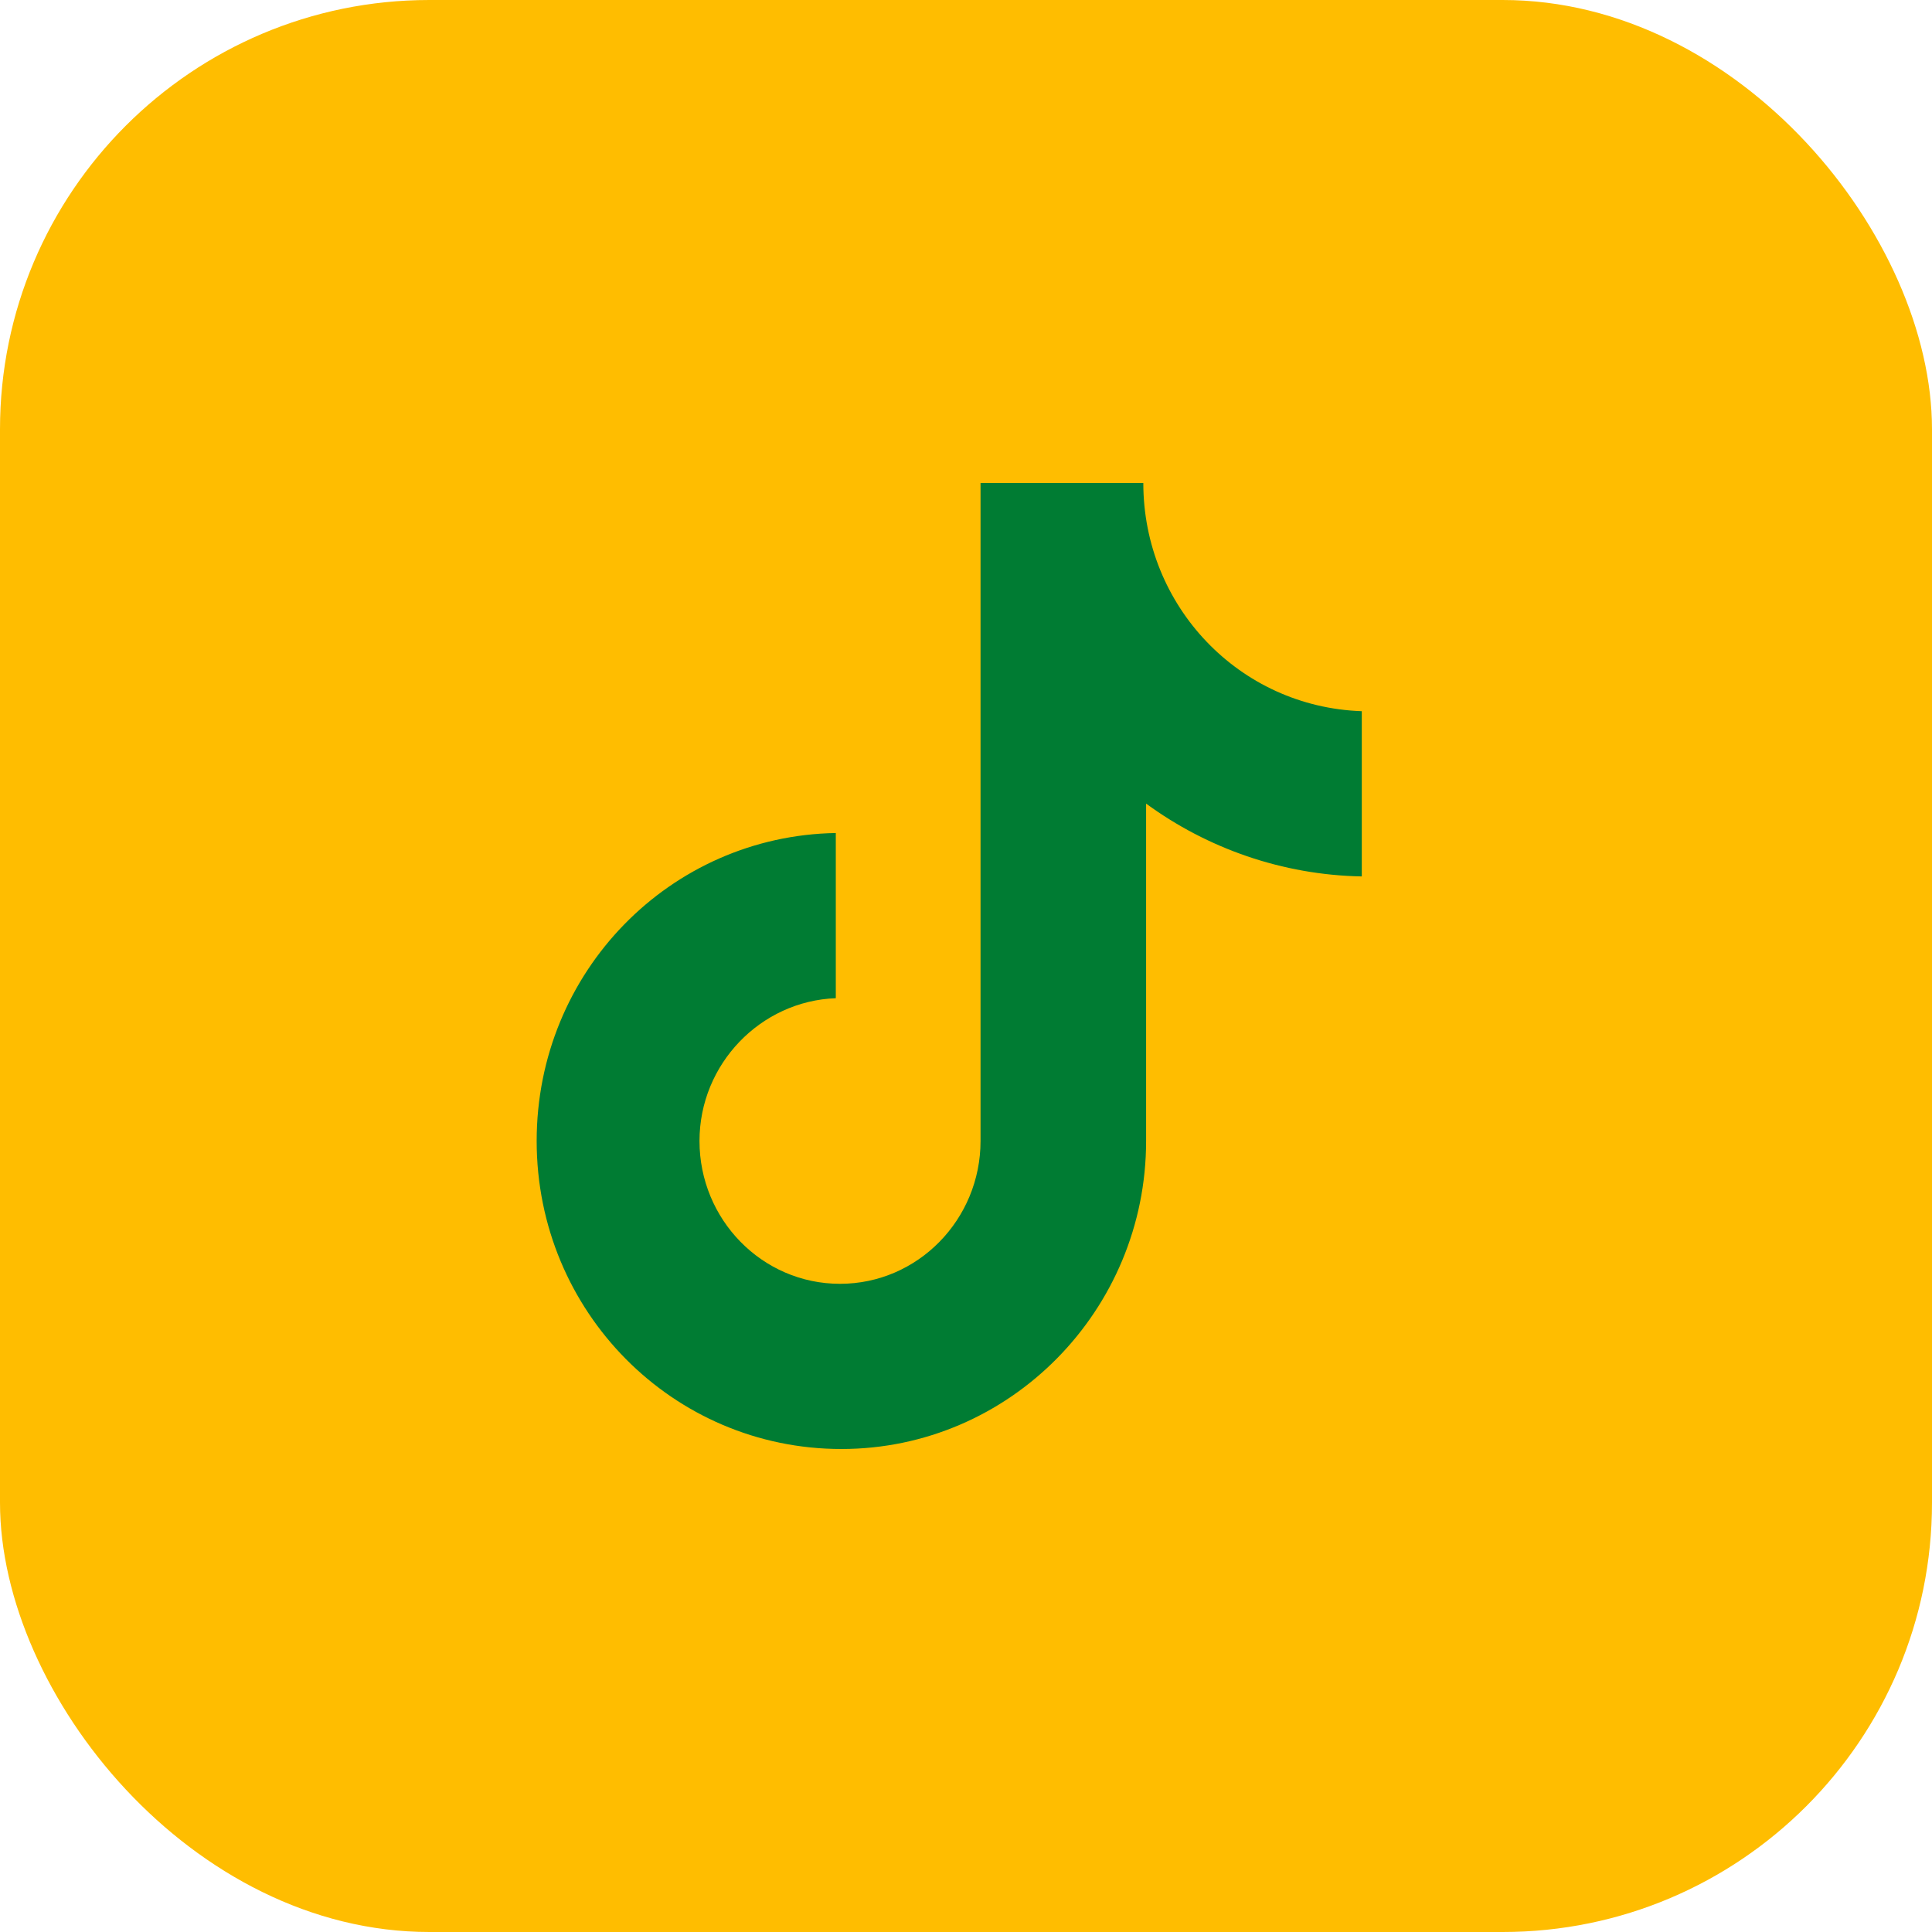
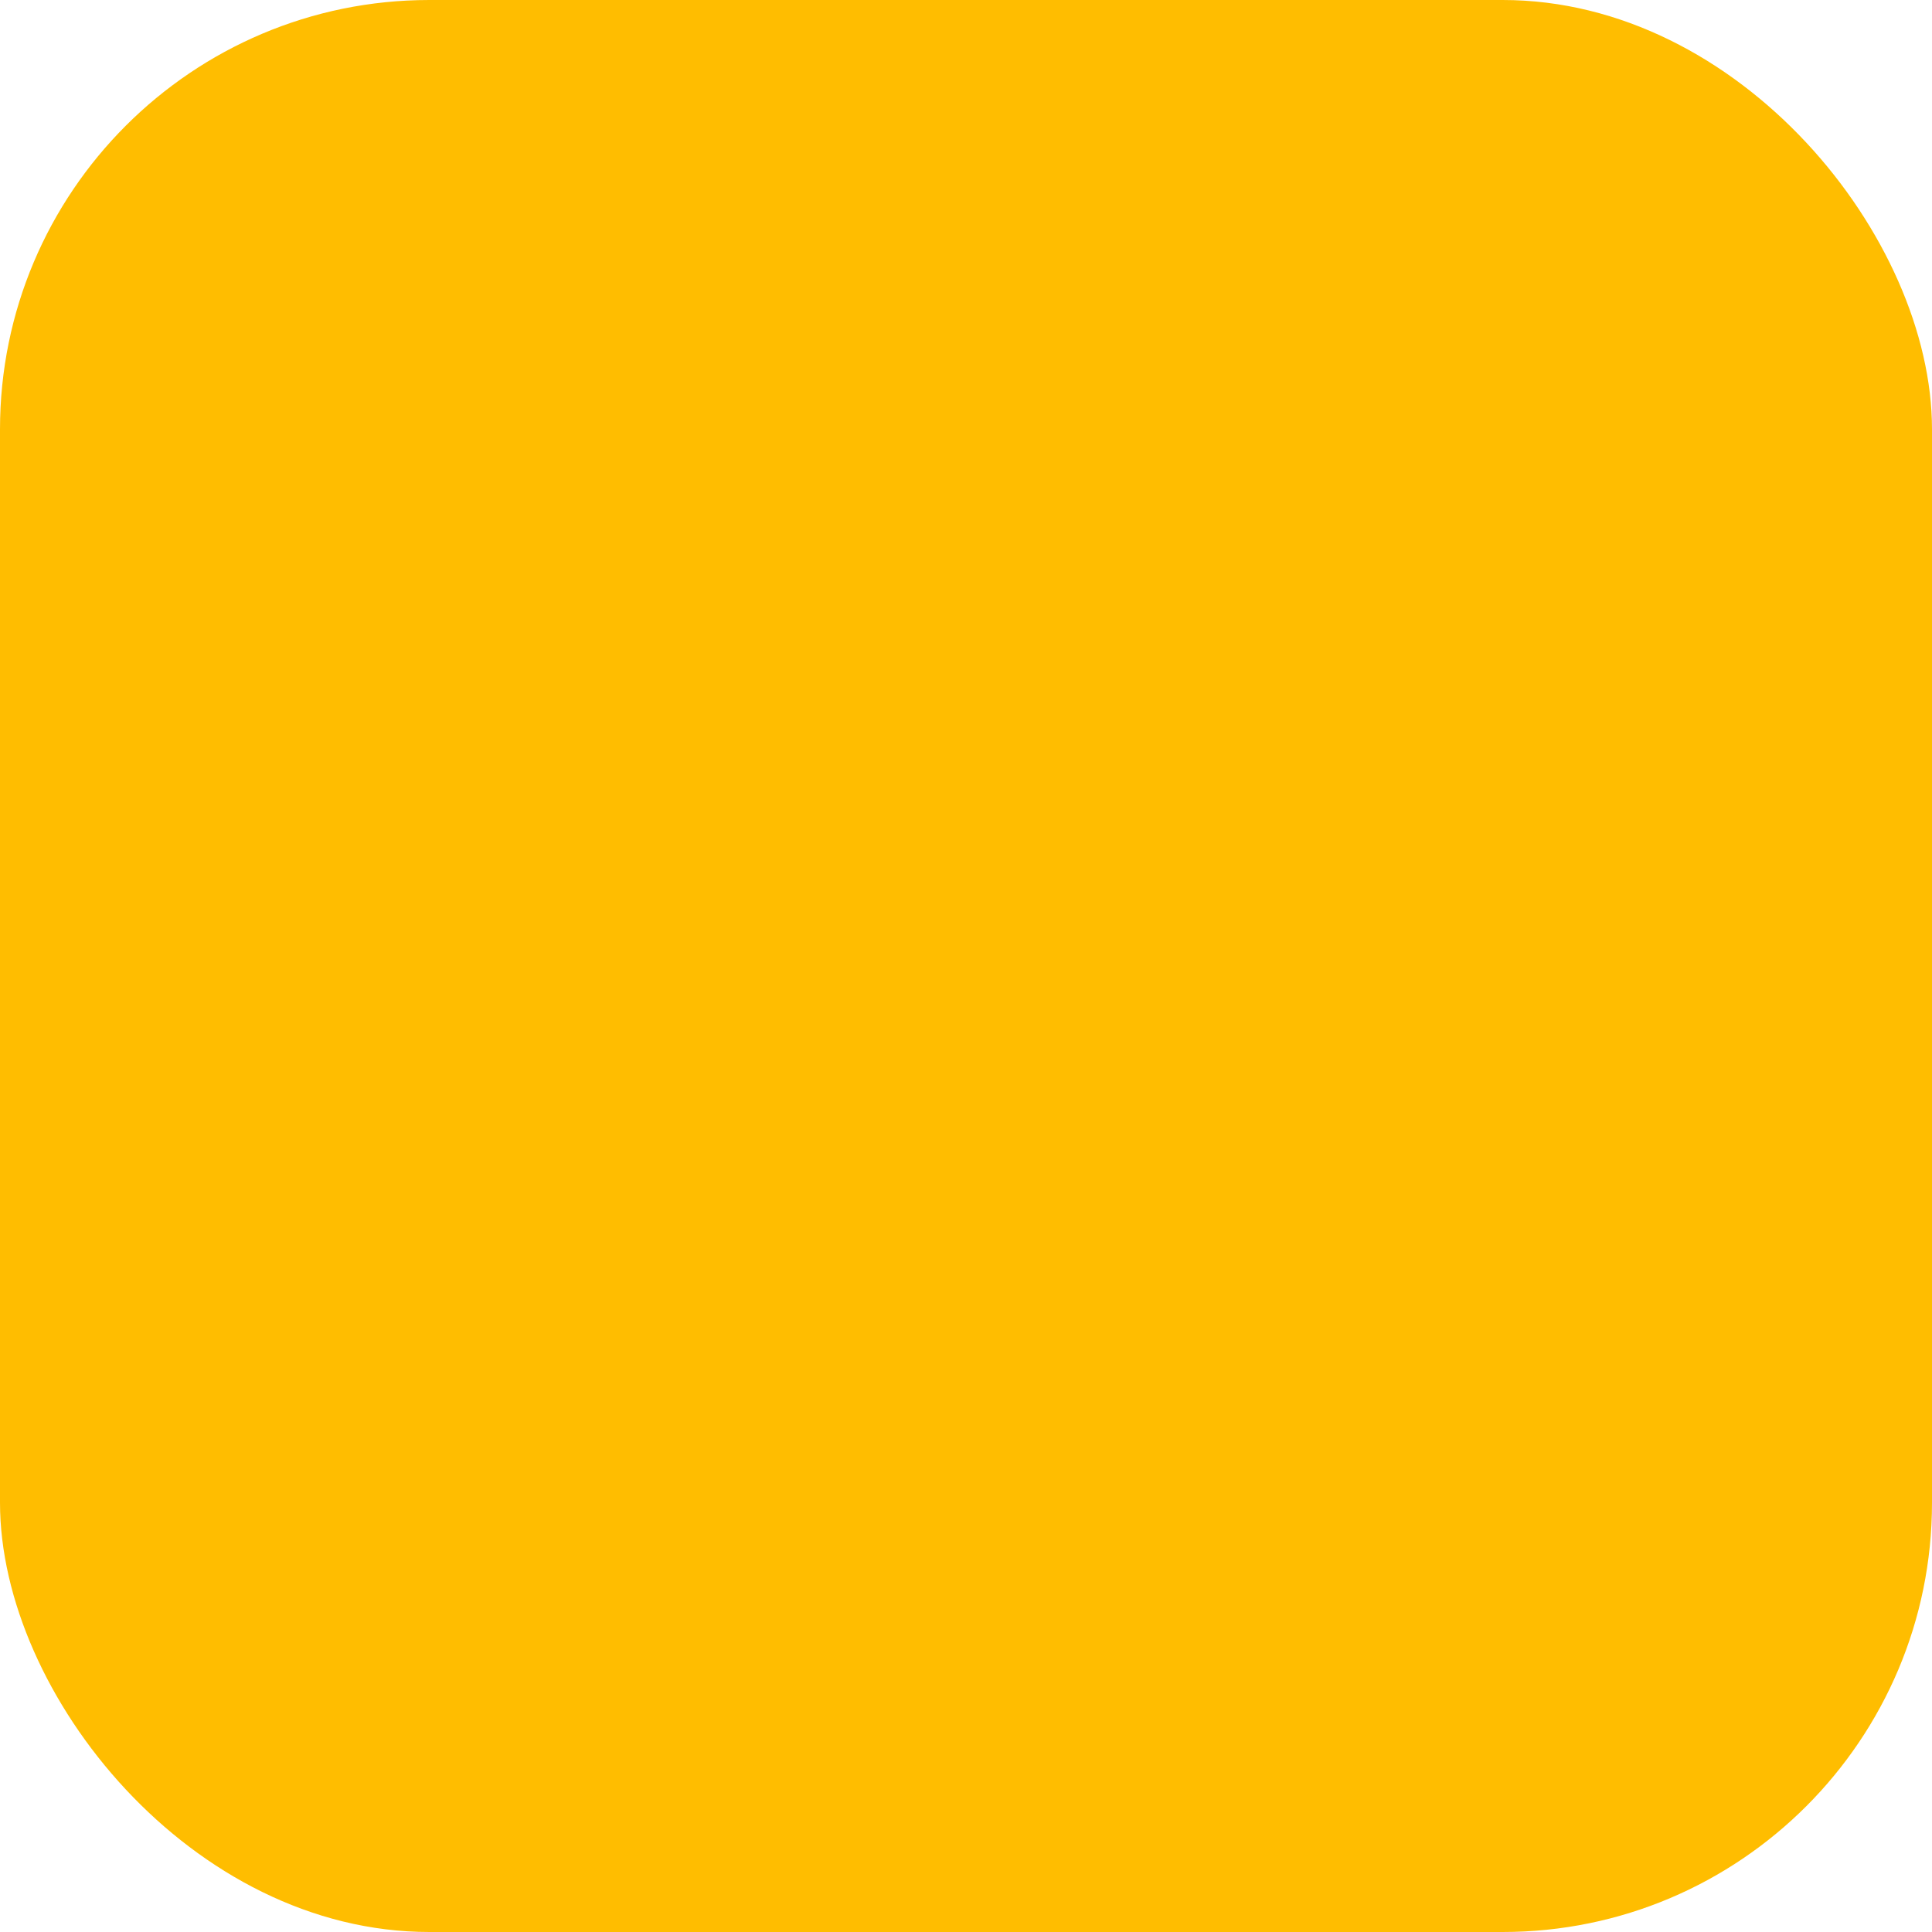
<svg xmlns="http://www.w3.org/2000/svg" width="36" height="36" viewBox="0 0 36 36" fill="none">
  <rect width="36" height="36" rx="8" fill="#FFBD00" />
-   <path d="M21.304 9H18.271V21.261C18.271 22.722 17.104 23.922 15.652 23.922C14.2 23.922 13.034 22.722 13.034 21.261C13.034 19.826 14.174 18.652 15.574 18.6V15.522C12.489 15.574 10 18.104 10 21.261C10 24.444 12.541 27 15.678 27C18.815 27 21.356 24.417 21.356 21.261V14.974C22.497 15.809 23.897 16.304 25.375 16.331V13.252C23.093 13.174 21.304 11.296 21.304 9Z" fill="#007C33" />
</svg>